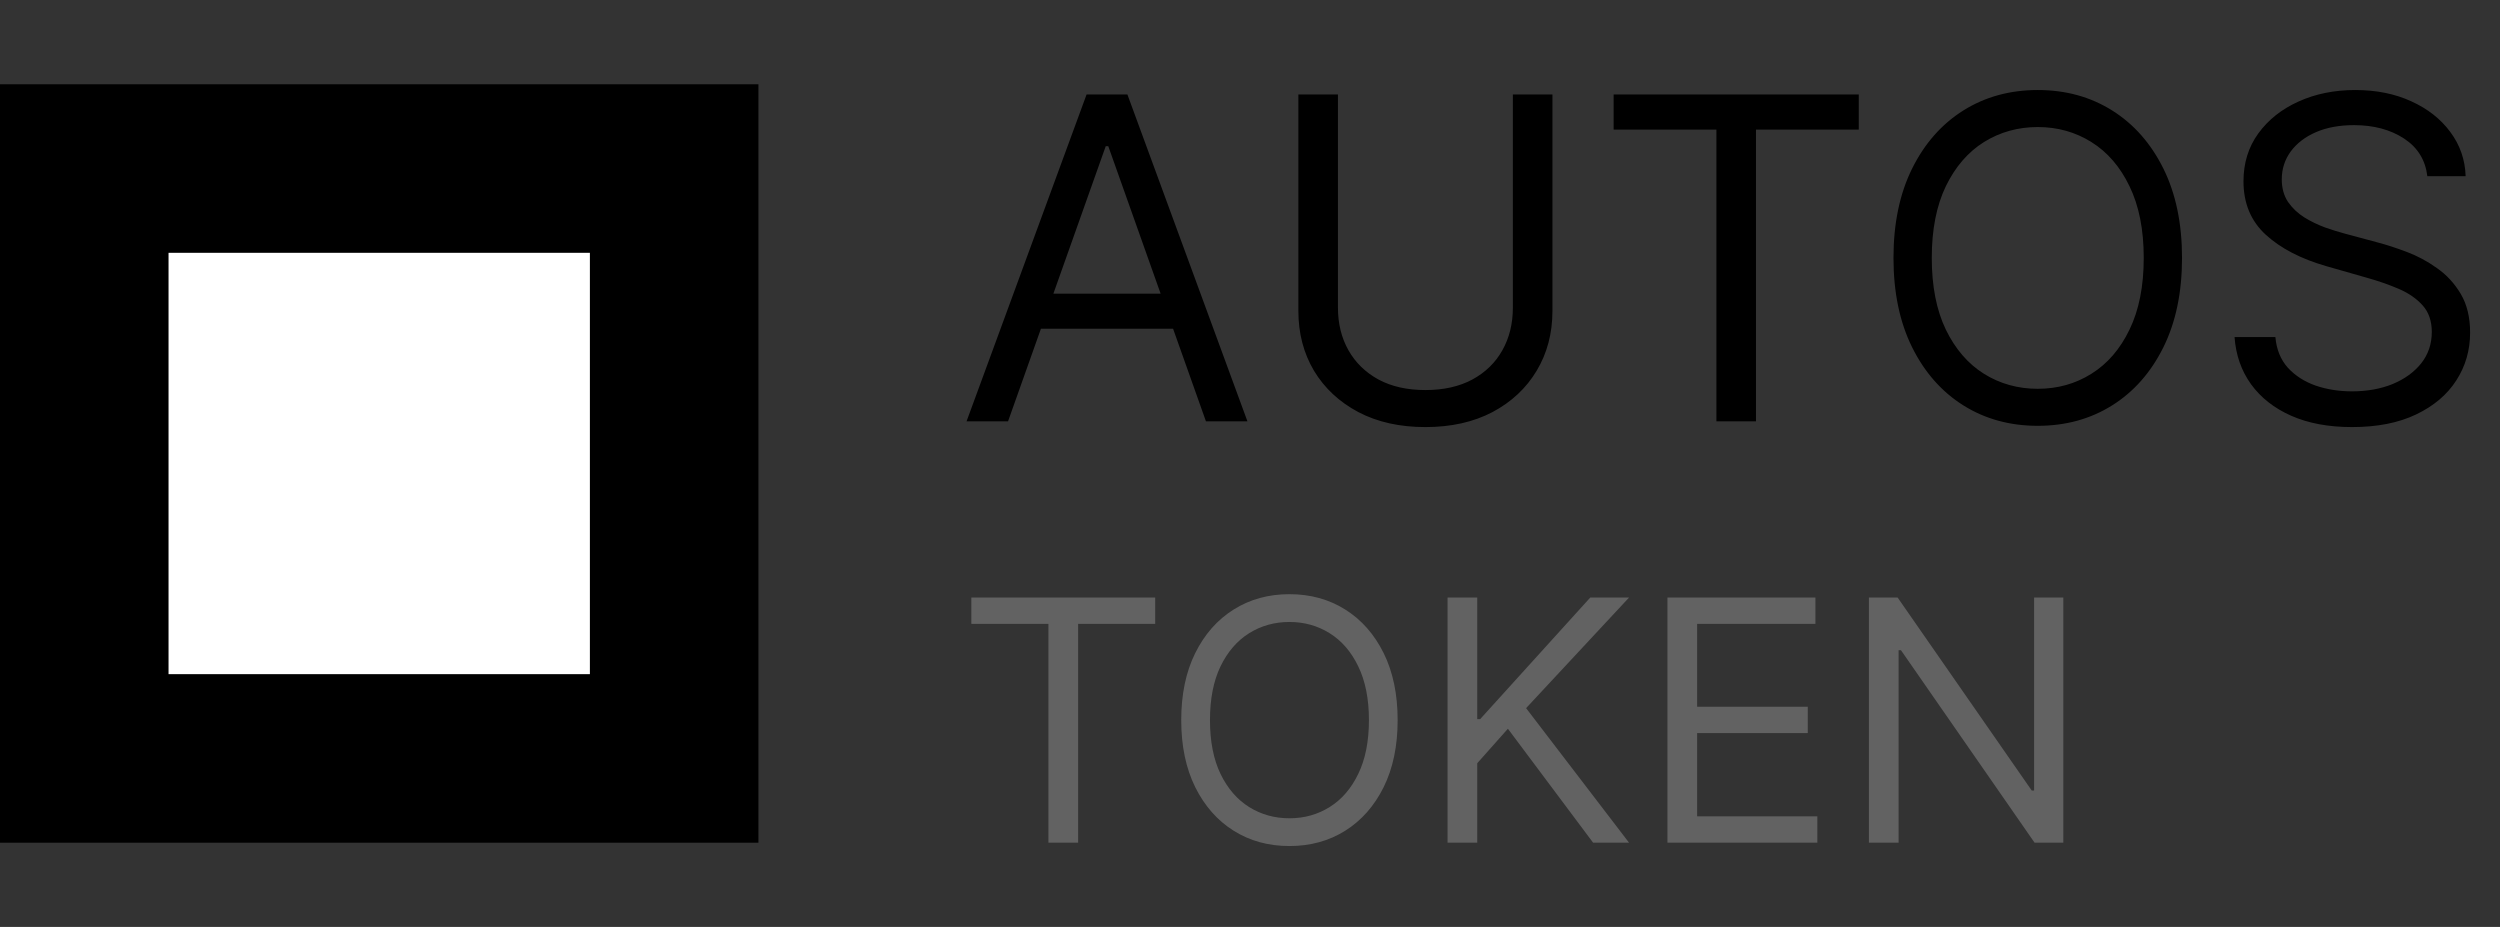
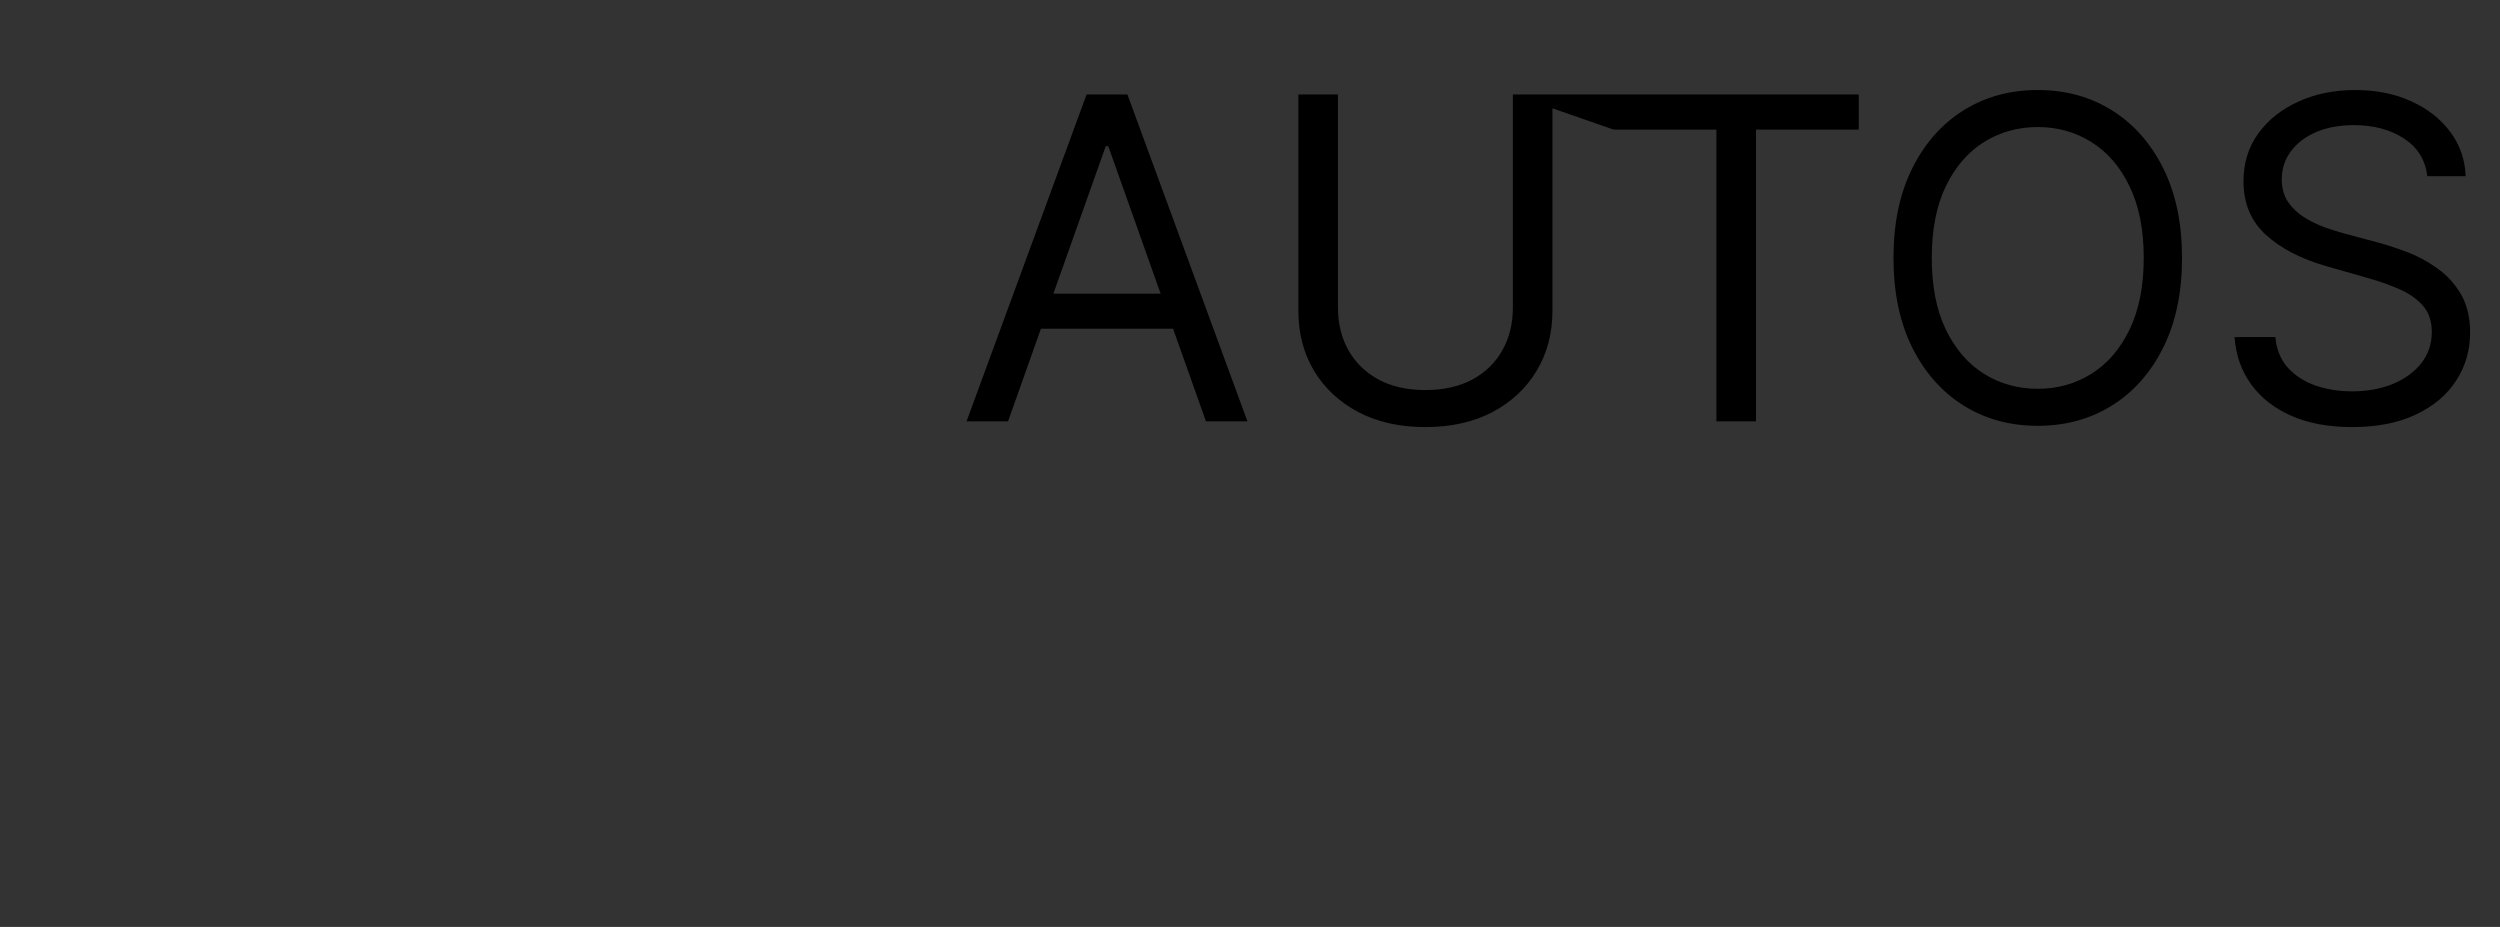
<svg xmlns="http://www.w3.org/2000/svg" width="89" height="33" viewBox="0 0 89 33" fill="none">
  <rect x="0" y="0" width="89" height="33" fill="#333333" stroke="none" />
-   <path d="M35.886 15H34.409L38.682 3.364H40.136L44.409 15H42.932L39.455 5.205H39.364L35.886 15ZM36.432 10.454H42.386V11.704H36.432V10.454ZM53.858 3.364H55.267V11.068C55.267 11.864 55.08 12.574 54.705 13.199C54.333 13.82 53.809 14.311 53.131 14.671C52.453 15.027 51.657 15.204 50.744 15.204C49.831 15.204 49.036 15.027 48.358 14.671C47.68 14.311 47.153 13.82 46.778 13.199C46.407 12.574 46.222 11.864 46.222 11.068V3.364H47.631V10.954C47.631 11.523 47.756 12.028 48.006 12.472C48.256 12.911 48.612 13.258 49.074 13.511C49.54 13.761 50.097 13.886 50.744 13.886C51.392 13.886 51.949 13.761 52.415 13.511C52.881 13.258 53.237 12.911 53.483 12.472C53.733 12.028 53.858 11.523 53.858 10.954V3.364ZM57.445 4.614V3.364H66.172V4.614H62.513V15H61.104V4.614H57.445ZM77.68 9.182C77.68 10.409 77.459 11.47 77.016 12.364C76.572 13.258 75.965 13.947 75.192 14.432C74.419 14.917 73.537 15.159 72.544 15.159C71.552 15.159 70.669 14.917 69.896 14.432C69.124 13.947 68.516 13.258 68.072 12.364C67.629 11.47 67.408 10.409 67.408 9.182C67.408 7.955 67.629 6.894 68.072 6C68.516 5.106 69.124 4.417 69.896 3.932C70.669 3.447 71.552 3.205 72.544 3.205C73.537 3.205 74.419 3.447 75.192 3.932C75.965 4.417 76.572 5.106 77.016 6C77.459 6.894 77.68 7.955 77.68 9.182ZM76.317 9.182C76.317 8.174 76.148 7.324 75.811 6.631C75.478 5.938 75.025 5.413 74.453 5.057C73.885 4.701 73.249 4.523 72.544 4.523C71.84 4.523 71.201 4.701 70.629 5.057C70.061 5.413 69.608 5.938 69.271 6.631C68.938 7.324 68.771 8.174 68.771 9.182C68.771 10.189 68.938 11.04 69.271 11.733C69.608 12.426 70.061 12.951 70.629 13.307C71.201 13.663 71.84 13.841 72.544 13.841C73.249 13.841 73.885 13.663 74.453 13.307C75.025 12.951 75.478 12.426 75.811 11.733C76.148 11.04 76.317 10.189 76.317 9.182ZM86.413 6.273C86.345 5.697 86.069 5.25 85.584 4.932C85.099 4.614 84.504 4.455 83.8 4.455C83.285 4.455 82.834 4.538 82.447 4.705C82.065 4.871 81.766 5.1 81.55 5.392C81.338 5.684 81.231 6.015 81.231 6.386C81.231 6.697 81.305 6.964 81.453 7.188C81.605 7.407 81.798 7.591 82.033 7.739C82.267 7.883 82.514 8.002 82.771 8.097C83.029 8.188 83.266 8.261 83.481 8.318L84.663 8.636C84.966 8.716 85.303 8.826 85.675 8.966C86.05 9.106 86.408 9.297 86.749 9.54C87.093 9.778 87.377 10.085 87.601 10.46C87.824 10.835 87.936 11.296 87.936 11.841C87.936 12.47 87.771 13.038 87.442 13.546C87.116 14.053 86.639 14.456 86.01 14.756C85.385 15.055 84.626 15.204 83.731 15.204C82.898 15.204 82.177 15.07 81.567 14.801C80.961 14.532 80.483 14.157 80.135 13.676C79.79 13.195 79.595 12.636 79.55 12H81.004C81.042 12.439 81.19 12.803 81.447 13.091C81.709 13.375 82.038 13.587 82.436 13.727C82.838 13.864 83.269 13.932 83.731 13.932C84.269 13.932 84.752 13.845 85.18 13.671C85.608 13.492 85.947 13.246 86.197 12.932C86.447 12.614 86.572 12.242 86.572 11.818C86.572 11.432 86.465 11.117 86.249 10.875C86.033 10.633 85.749 10.436 85.396 10.284C85.044 10.133 84.663 10 84.254 9.886L82.822 9.477C81.913 9.216 81.194 8.843 80.663 8.358C80.133 7.873 79.868 7.239 79.868 6.455C79.868 5.803 80.044 5.235 80.396 4.75C80.752 4.261 81.23 3.883 81.828 3.614C82.43 3.341 83.103 3.205 83.845 3.205C84.595 3.205 85.262 3.339 85.845 3.608C86.428 3.873 86.891 4.237 87.231 4.699C87.576 5.161 87.758 5.686 87.777 6.273H86.413Z" fill="black" />
-   <path d="M34.58 22.21V21.273H41.125V22.21H38.381V30H37.324V22.21H34.58ZM49.756 25.636C49.756 26.557 49.59 27.352 49.258 28.023C48.925 28.693 48.469 29.21 47.89 29.574C47.31 29.938 46.648 30.119 45.904 30.119C45.16 30.119 44.498 29.938 43.918 29.574C43.339 29.21 42.883 28.693 42.55 28.023C42.218 27.352 42.052 26.557 42.052 25.636C42.052 24.716 42.218 23.921 42.55 23.25C42.883 22.579 43.339 22.062 43.918 21.699C44.498 21.335 45.16 21.153 45.904 21.153C46.648 21.153 47.31 21.335 47.89 21.699C48.469 22.062 48.925 22.579 49.258 23.25C49.59 23.921 49.756 24.716 49.756 25.636ZM48.734 25.636C48.734 24.881 48.607 24.243 48.354 23.723C48.104 23.203 47.765 22.81 47.336 22.543C46.91 22.276 46.432 22.142 45.904 22.142C45.376 22.142 44.897 22.276 44.468 22.543C44.042 22.81 43.702 23.203 43.45 23.723C43.2 24.243 43.075 24.881 43.075 25.636C43.075 26.392 43.2 27.03 43.45 27.55C43.702 28.07 44.042 28.463 44.468 28.73C44.897 28.997 45.376 29.131 45.904 29.131C46.432 29.131 46.91 28.997 47.336 28.73C47.765 28.463 48.104 28.07 48.354 27.55C48.607 27.03 48.734 26.392 48.734 25.636ZM51.533 30V21.273H52.59V25.602H52.693L56.613 21.273H57.994L54.329 25.21L57.994 30H56.715L53.681 25.943L52.59 27.171V30H51.533ZM59.361 30V21.273H64.629V22.21H60.418V25.159H64.356V26.097H60.418V29.062H64.697V30H59.361ZM73.454 21.273V30H72.431L67.675 23.148H67.59V30H66.533V21.273H67.556L72.329 28.142H72.414V21.273H73.454Z" fill="#626262" />
-   <rect y="3" width="27" height="27" fill="black" />
-   <rect x="6" y="9" width="15" height="15" fill="white" />
+   <path d="M35.886 15H34.409L38.682 3.364H40.136L44.409 15H42.932L39.455 5.205H39.364L35.886 15ZM36.432 10.454H42.386V11.704H36.432V10.454ZM53.858 3.364H55.267V11.068C55.267 11.864 55.08 12.574 54.705 13.199C54.333 13.82 53.809 14.311 53.131 14.671C52.453 15.027 51.657 15.204 50.744 15.204C49.831 15.204 49.036 15.027 48.358 14.671C47.68 14.311 47.153 13.82 46.778 13.199C46.407 12.574 46.222 11.864 46.222 11.068V3.364H47.631V10.954C47.631 11.523 47.756 12.028 48.006 12.472C48.256 12.911 48.612 13.258 49.074 13.511C49.54 13.761 50.097 13.886 50.744 13.886C51.392 13.886 51.949 13.761 52.415 13.511C52.881 13.258 53.237 12.911 53.483 12.472C53.733 12.028 53.858 11.523 53.858 10.954V3.364ZV3.364H66.172V4.614H62.513V15H61.104V4.614H57.445ZM77.68 9.182C77.68 10.409 77.459 11.47 77.016 12.364C76.572 13.258 75.965 13.947 75.192 14.432C74.419 14.917 73.537 15.159 72.544 15.159C71.552 15.159 70.669 14.917 69.896 14.432C69.124 13.947 68.516 13.258 68.072 12.364C67.629 11.47 67.408 10.409 67.408 9.182C67.408 7.955 67.629 6.894 68.072 6C68.516 5.106 69.124 4.417 69.896 3.932C70.669 3.447 71.552 3.205 72.544 3.205C73.537 3.205 74.419 3.447 75.192 3.932C75.965 4.417 76.572 5.106 77.016 6C77.459 6.894 77.68 7.955 77.68 9.182ZM76.317 9.182C76.317 8.174 76.148 7.324 75.811 6.631C75.478 5.938 75.025 5.413 74.453 5.057C73.885 4.701 73.249 4.523 72.544 4.523C71.84 4.523 71.201 4.701 70.629 5.057C70.061 5.413 69.608 5.938 69.271 6.631C68.938 7.324 68.771 8.174 68.771 9.182C68.771 10.189 68.938 11.04 69.271 11.733C69.608 12.426 70.061 12.951 70.629 13.307C71.201 13.663 71.84 13.841 72.544 13.841C73.249 13.841 73.885 13.663 74.453 13.307C75.025 12.951 75.478 12.426 75.811 11.733C76.148 11.04 76.317 10.189 76.317 9.182ZM86.413 6.273C86.345 5.697 86.069 5.25 85.584 4.932C85.099 4.614 84.504 4.455 83.8 4.455C83.285 4.455 82.834 4.538 82.447 4.705C82.065 4.871 81.766 5.1 81.55 5.392C81.338 5.684 81.231 6.015 81.231 6.386C81.231 6.697 81.305 6.964 81.453 7.188C81.605 7.407 81.798 7.591 82.033 7.739C82.267 7.883 82.514 8.002 82.771 8.097C83.029 8.188 83.266 8.261 83.481 8.318L84.663 8.636C84.966 8.716 85.303 8.826 85.675 8.966C86.05 9.106 86.408 9.297 86.749 9.54C87.093 9.778 87.377 10.085 87.601 10.46C87.824 10.835 87.936 11.296 87.936 11.841C87.936 12.47 87.771 13.038 87.442 13.546C87.116 14.053 86.639 14.456 86.01 14.756C85.385 15.055 84.626 15.204 83.731 15.204C82.898 15.204 82.177 15.07 81.567 14.801C80.961 14.532 80.483 14.157 80.135 13.676C79.79 13.195 79.595 12.636 79.55 12H81.004C81.042 12.439 81.19 12.803 81.447 13.091C81.709 13.375 82.038 13.587 82.436 13.727C82.838 13.864 83.269 13.932 83.731 13.932C84.269 13.932 84.752 13.845 85.18 13.671C85.608 13.492 85.947 13.246 86.197 12.932C86.447 12.614 86.572 12.242 86.572 11.818C86.572 11.432 86.465 11.117 86.249 10.875C86.033 10.633 85.749 10.436 85.396 10.284C85.044 10.133 84.663 10 84.254 9.886L82.822 9.477C81.913 9.216 81.194 8.843 80.663 8.358C80.133 7.873 79.868 7.239 79.868 6.455C79.868 5.803 80.044 5.235 80.396 4.75C80.752 4.261 81.23 3.883 81.828 3.614C82.43 3.341 83.103 3.205 83.845 3.205C84.595 3.205 85.262 3.339 85.845 3.608C86.428 3.873 86.891 4.237 87.231 4.699C87.576 5.161 87.758 5.686 87.777 6.273H86.413Z" fill="black" />
</svg>